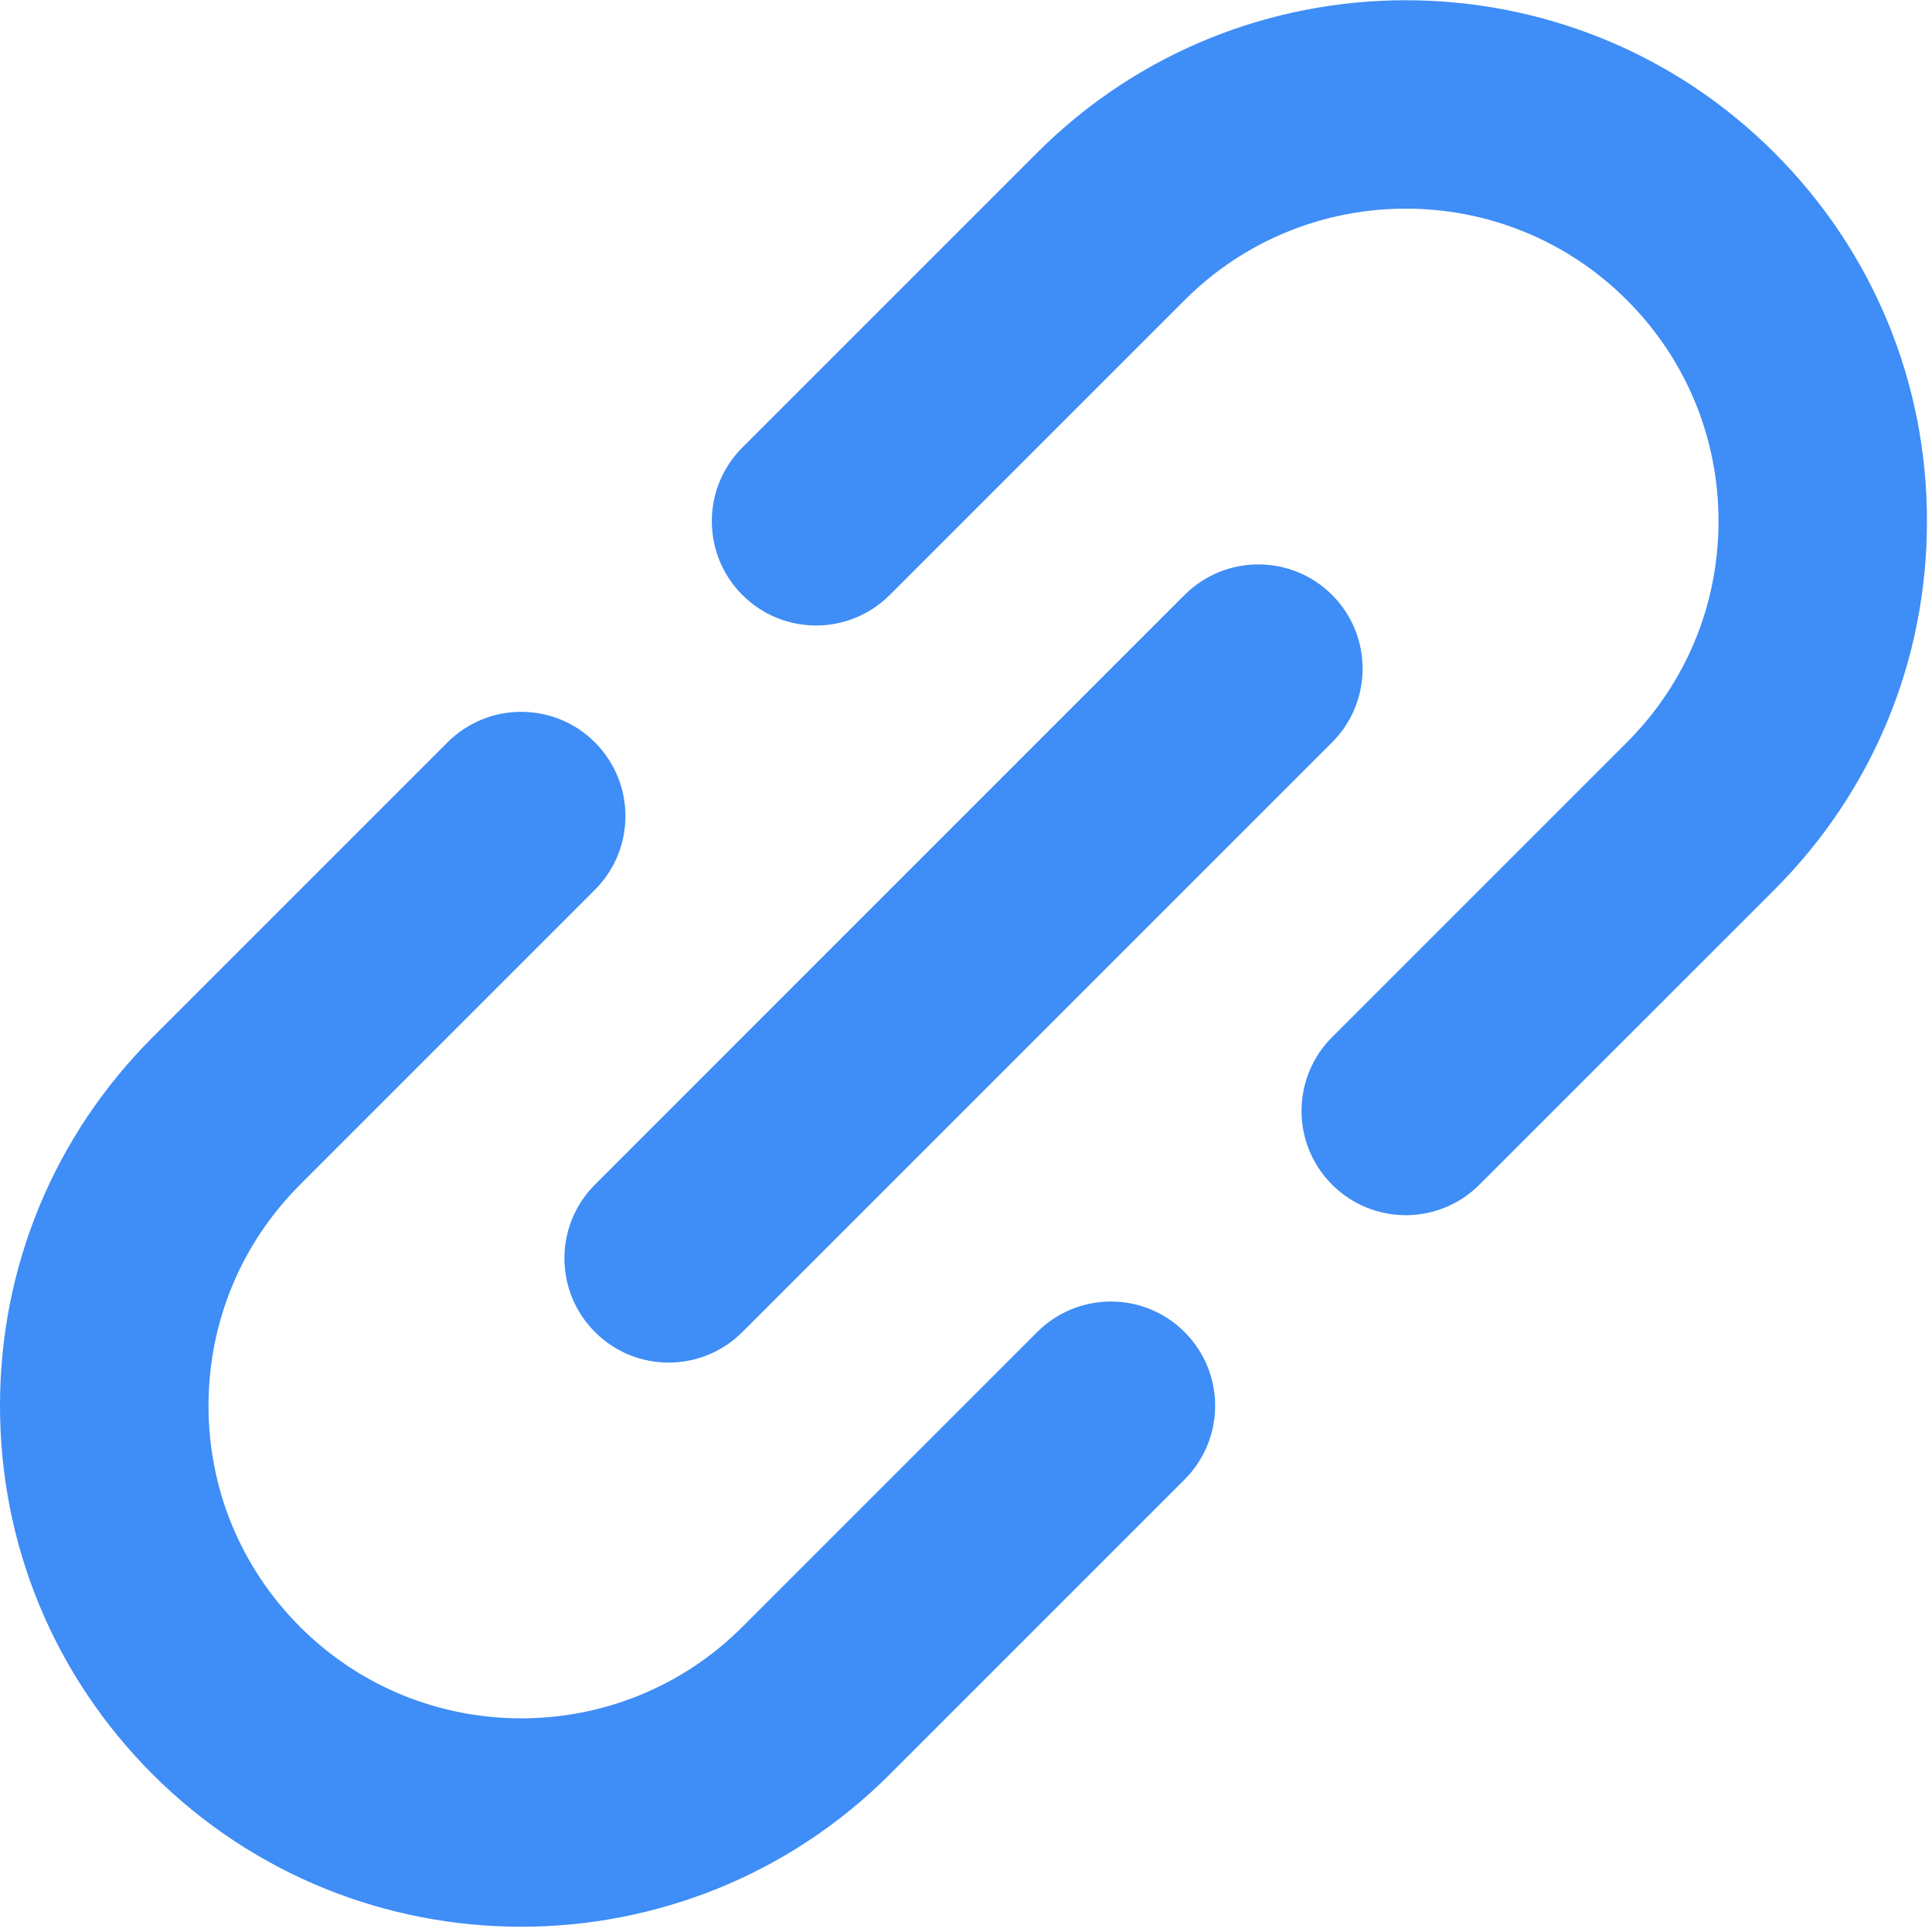
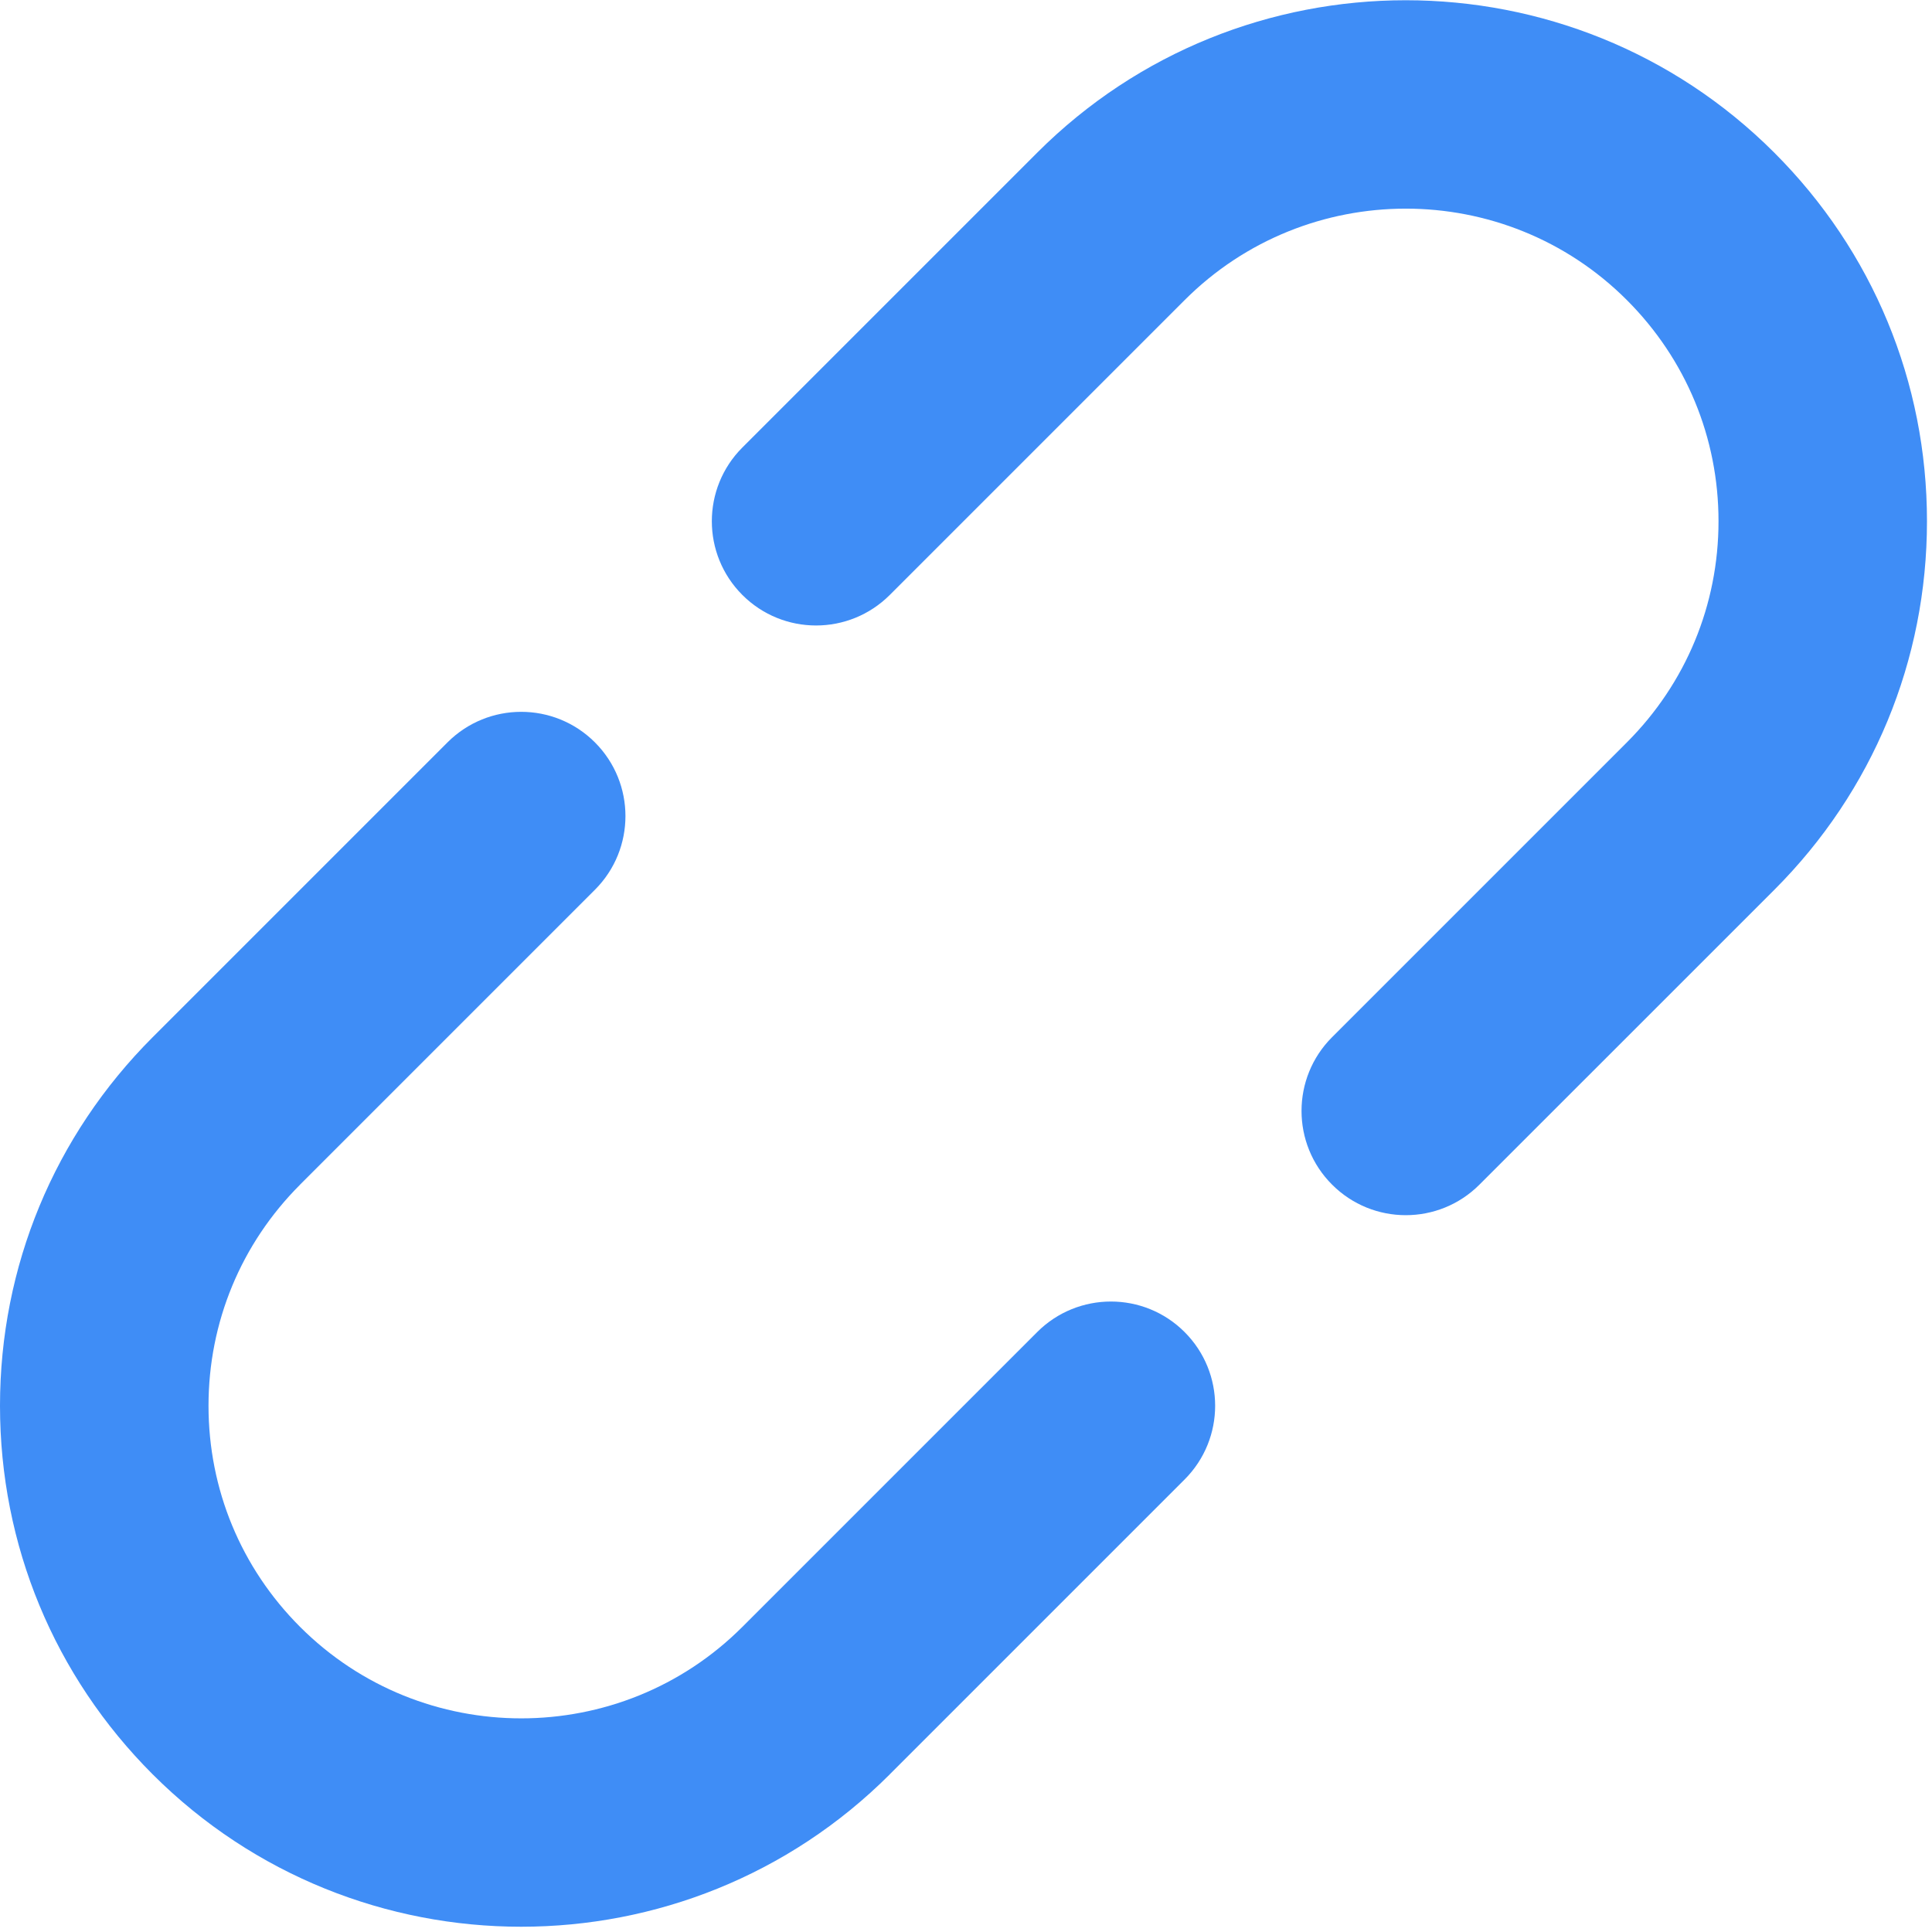
<svg xmlns="http://www.w3.org/2000/svg" width="40" height="40" viewBox="0 0 40 40" fill="none">
-   <path d="M21.474 27.579L15.37 33.683C15.37 33.683 15.37 33.683 15.37 33.683C15.37 33.683 15.37 33.683 15.37 33.683C12.845 36.208 8.738 36.208 6.213 33.683C4.99 32.46 4.317 30.834 4.317 29.105C4.317 27.376 4.99 25.75 6.213 24.527C6.213 24.527 6.213 24.527 6.213 24.526L12.317 18.422C13.16 17.579 13.16 16.213 12.317 15.37C11.474 14.527 10.108 14.527 9.265 15.37L3.161 21.474C3.16 21.475 3.16 21.475 3.159 21.476C1.122 23.514 0 26.223 0 29.105C0 31.987 1.122 34.697 3.161 36.736C5.265 38.839 8.028 39.891 10.791 39.891C13.555 39.891 16.318 38.839 18.422 36.736V36.736C18.422 36.736 18.422 36.735 18.422 36.735L24.526 30.631C25.369 29.788 25.369 28.422 24.526 27.579C23.684 26.736 22.317 26.736 21.474 27.579Z" fill="#3F8DF6" />
+   <path d="M21.474 27.579L15.37 33.683C15.37 33.683 15.37 33.683 15.37 33.683C15.37 33.683 15.37 33.683 15.37 33.683C12.845 36.208 8.738 36.208 6.213 33.683C4.99 32.46 4.317 30.834 4.317 29.105C4.317 27.376 4.99 25.75 6.213 24.527C6.213 24.527 6.213 24.527 6.213 24.526L12.317 18.422C13.16 17.579 13.16 16.213 12.317 15.37C11.474 14.527 10.108 14.527 9.265 15.37L3.161 21.474C3.16 21.475 3.16 21.475 3.159 21.476C1.122 23.514 0 26.223 0 29.105C0 31.987 1.122 34.697 3.161 36.736C5.265 38.839 8.028 39.891 10.791 39.891C13.555 39.891 16.318 38.839 18.422 36.736V36.736C18.422 36.736 18.422 36.735 18.422 36.735L24.526 30.631C25.369 29.788 25.369 28.422 24.526 27.579C23.684 26.736 22.317 26.736 21.474 27.579" fill="#3F8DF6" />
  <path d="M39.896 10.791C39.896 7.909 38.774 5.199 36.735 3.161C32.528 -1.047 25.681 -1.047 21.474 3.161C21.474 3.161 21.474 3.161 21.474 3.161L15.37 9.265C14.527 10.108 14.527 11.475 15.37 12.318C15.791 12.739 16.343 12.95 16.896 12.95C17.448 12.95 18 12.739 18.422 12.318L24.526 6.214C24.526 6.213 24.526 6.213 24.527 6.213C27.051 3.689 31.159 3.688 33.683 6.213C34.906 7.436 35.58 9.062 35.58 10.791C35.58 12.521 34.906 14.146 33.684 15.369C33.683 15.37 33.683 15.37 33.683 15.37L27.579 21.474C26.736 22.317 26.736 23.684 27.579 24.526C28 24.948 28.553 25.159 29.105 25.159C29.657 25.159 30.21 24.948 30.631 24.526L36.736 18.422C36.736 18.422 36.736 18.421 36.737 18.421C38.774 16.383 39.896 13.673 39.896 10.791Z" fill="#3F8DF6" />
-   <path d="M12.318 27.578C12.739 28 13.291 28.211 13.844 28.211C14.396 28.211 14.948 28 15.37 27.578L27.579 15.37C28.422 14.527 28.422 13.16 27.579 12.317C26.736 11.475 25.369 11.475 24.526 12.317L12.318 24.526C11.475 25.369 11.475 26.736 12.318 27.578Z" fill="#3F8DF6" />
</svg>